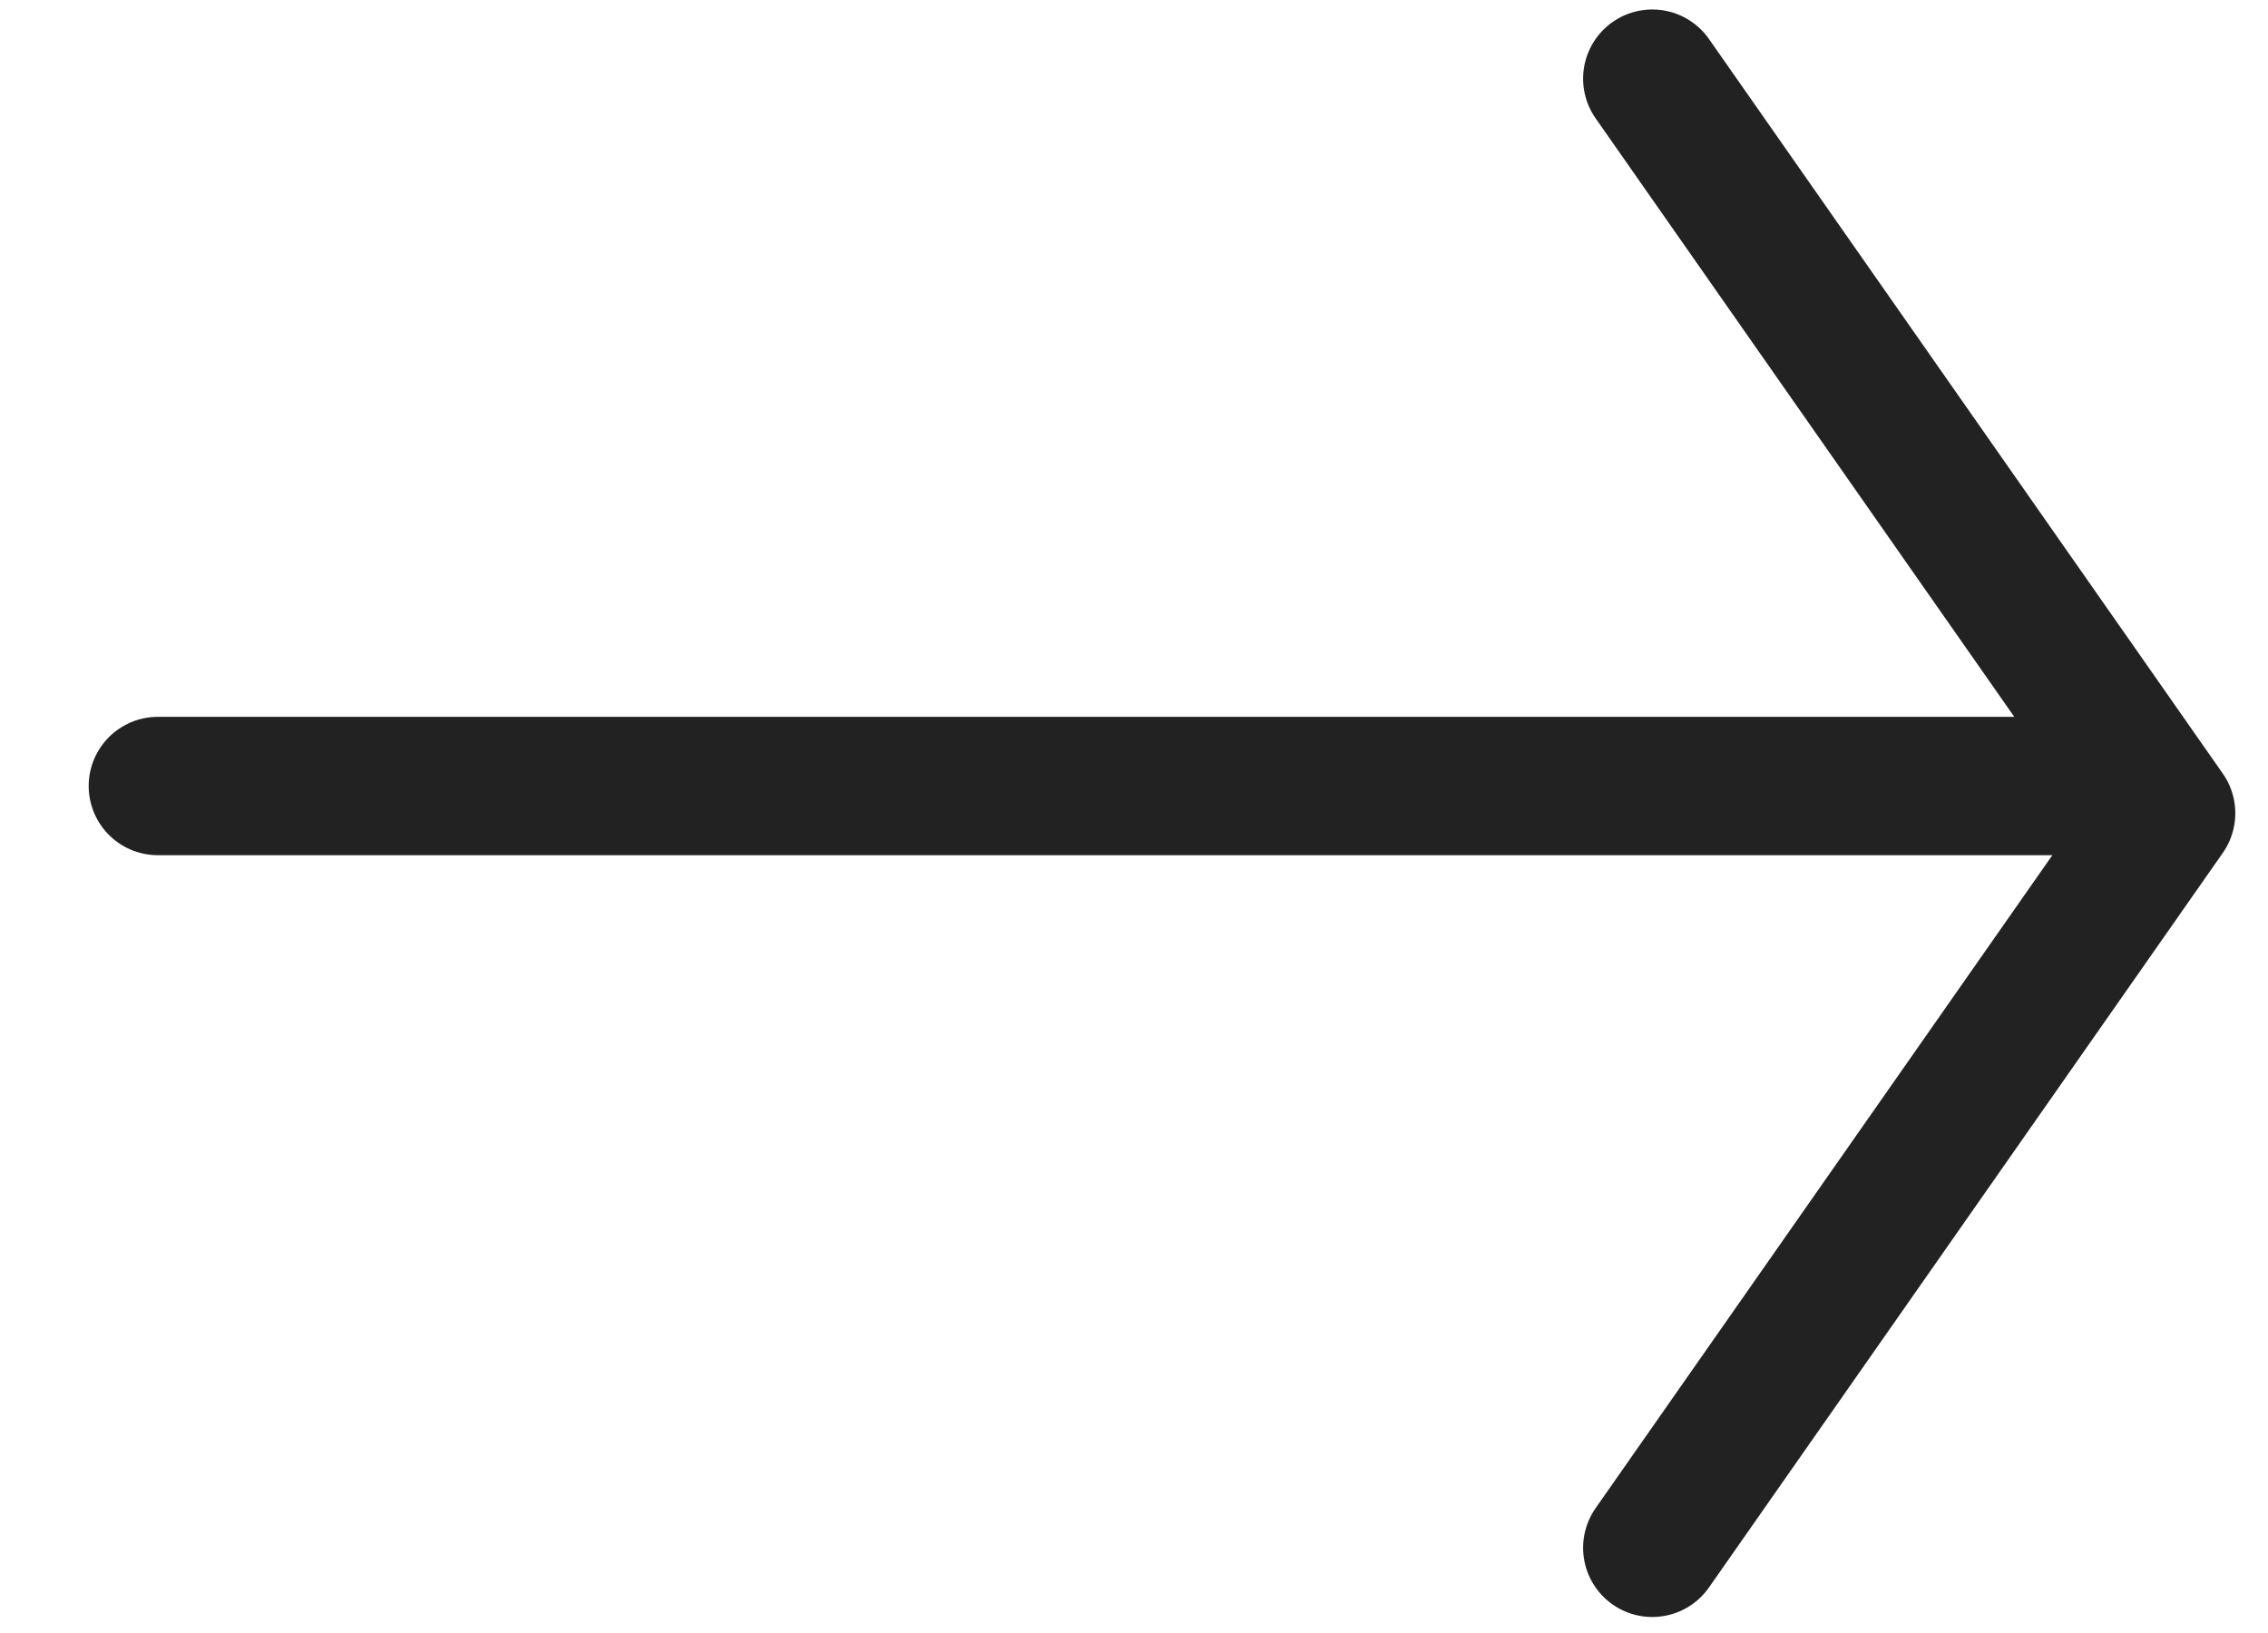
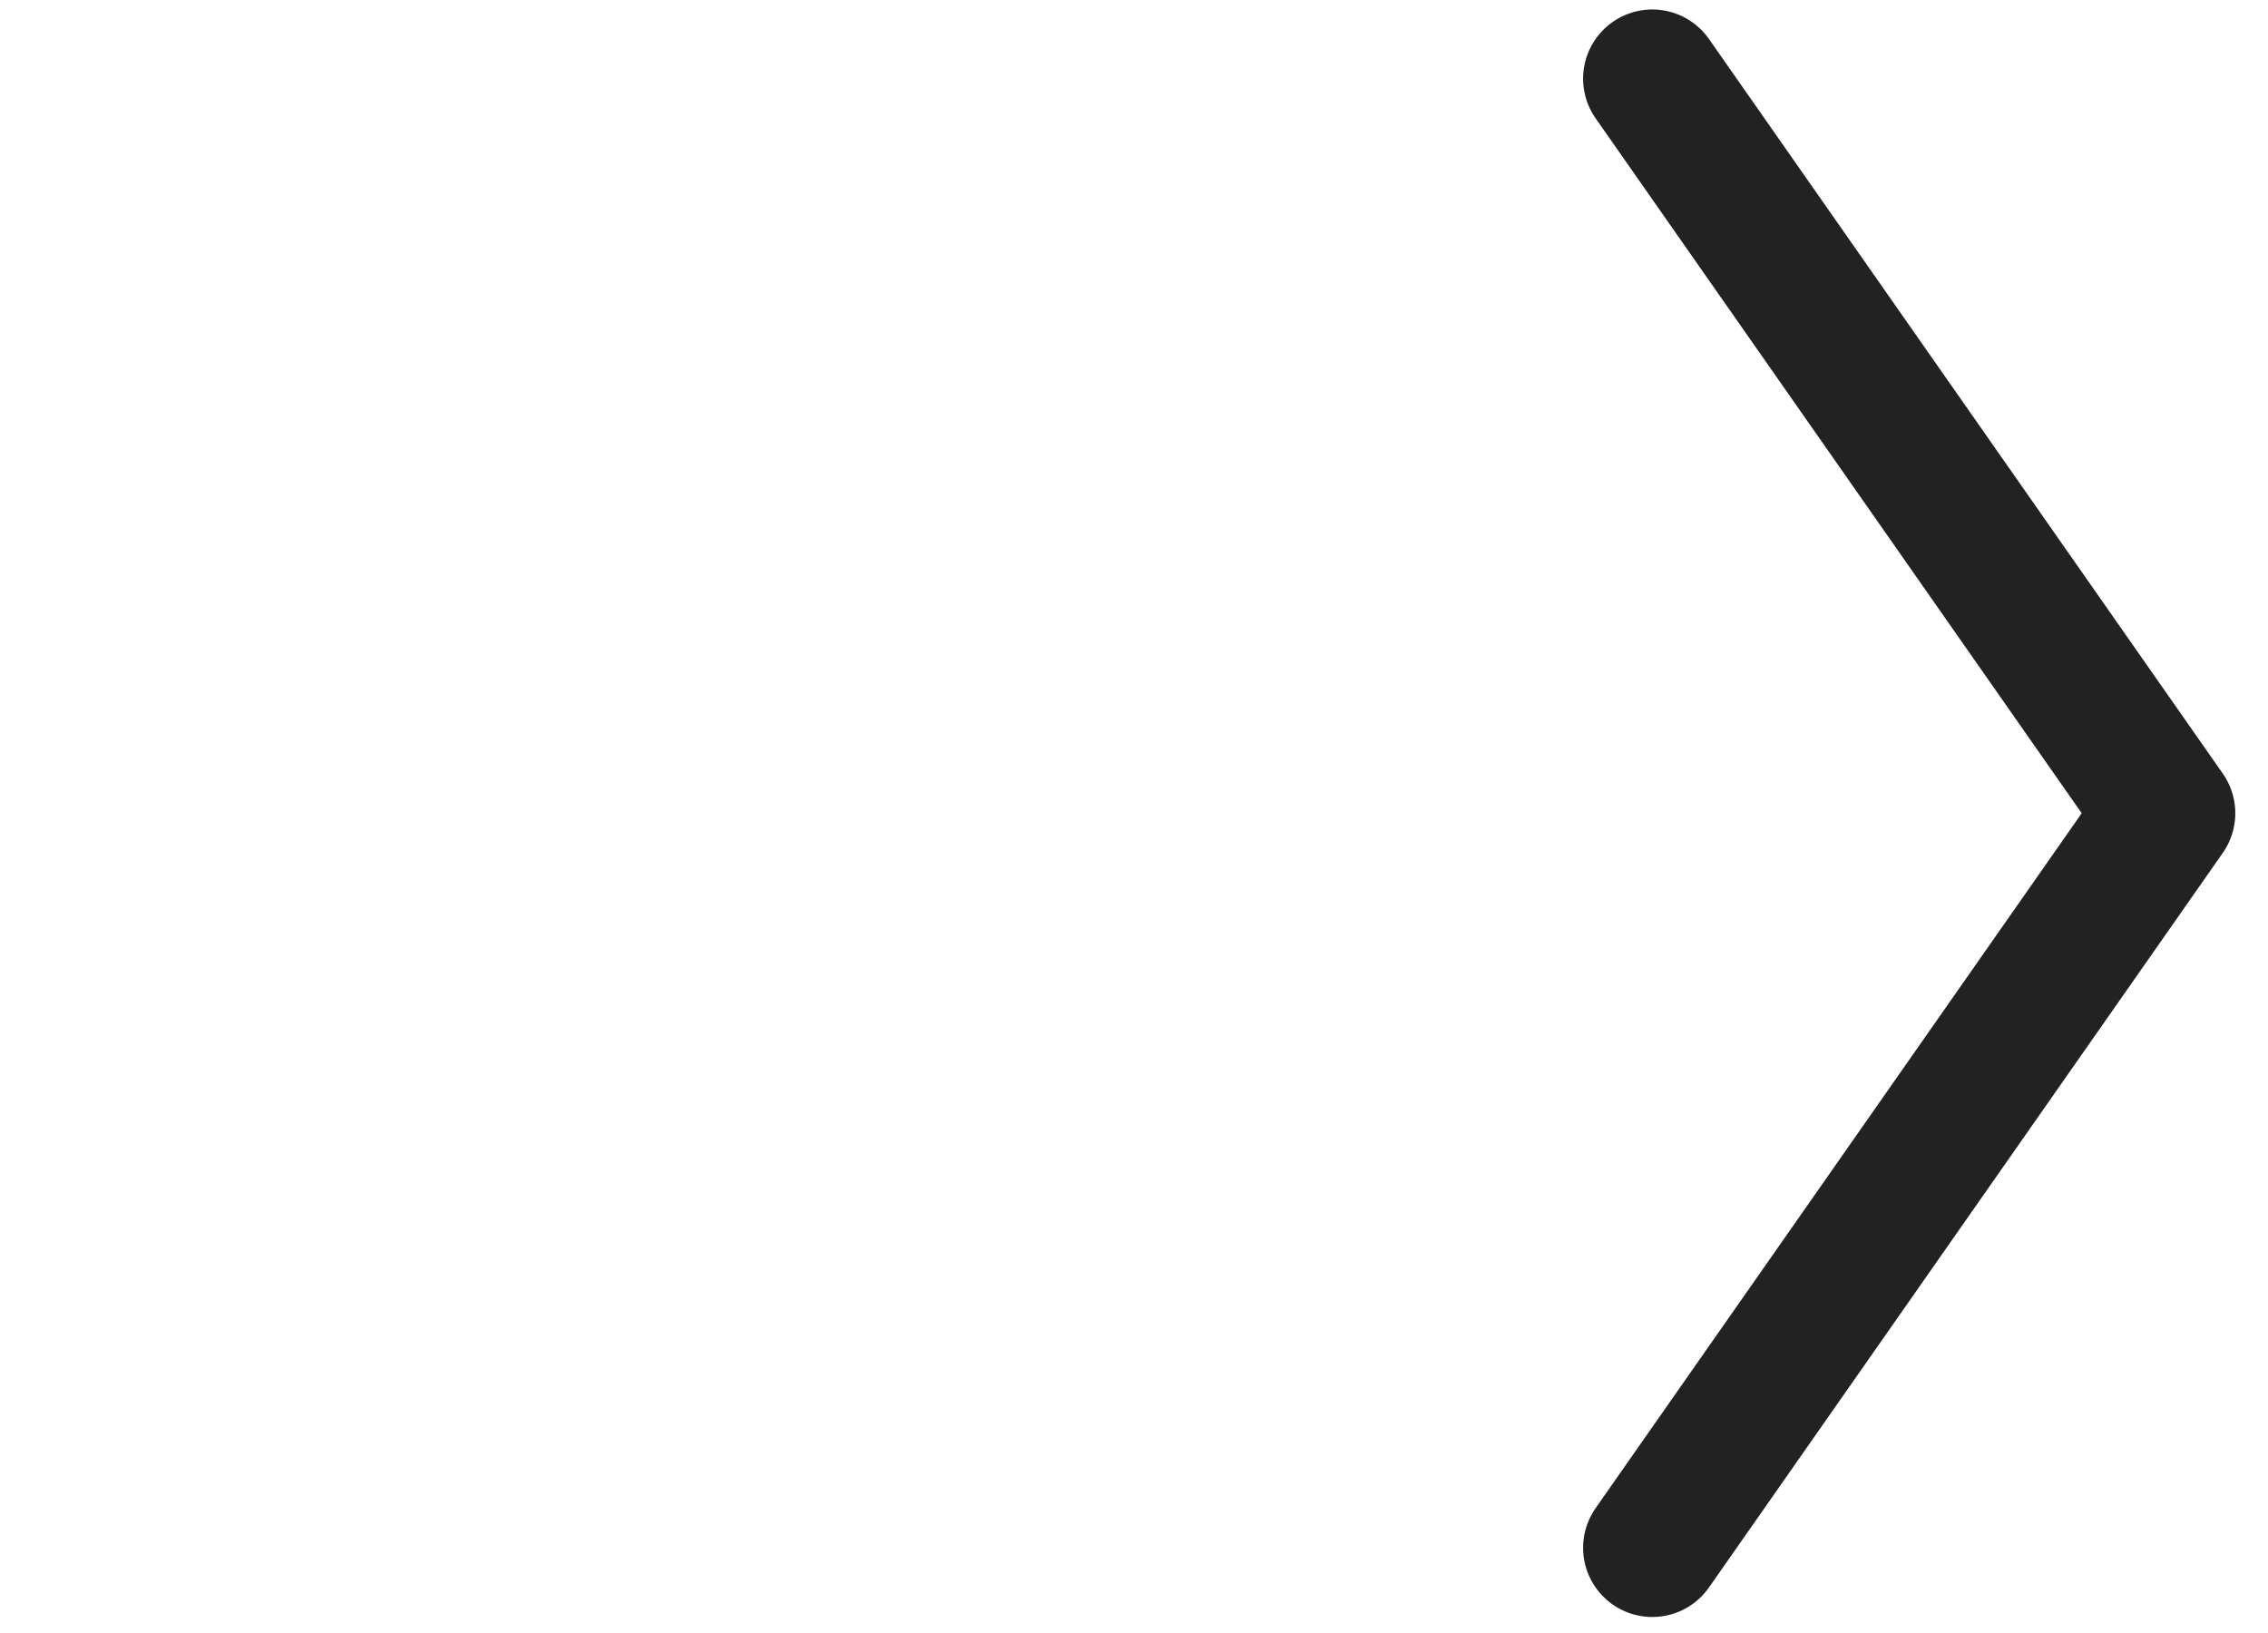
<svg xmlns="http://www.w3.org/2000/svg" width="25" height="18" viewBox="0 0 25 18" fill="none">
-   <path d="M1.74 8.664L22.973 8.664" stroke="#222222" stroke-width="1.525" stroke-linecap="round" stroke-linejoin="round" />
  <path d="M18.213 0.867L23.877 8.964L18.213 17.061" stroke="#222222" stroke-width="1.525" stroke-linecap="round" stroke-linejoin="round" />
</svg>